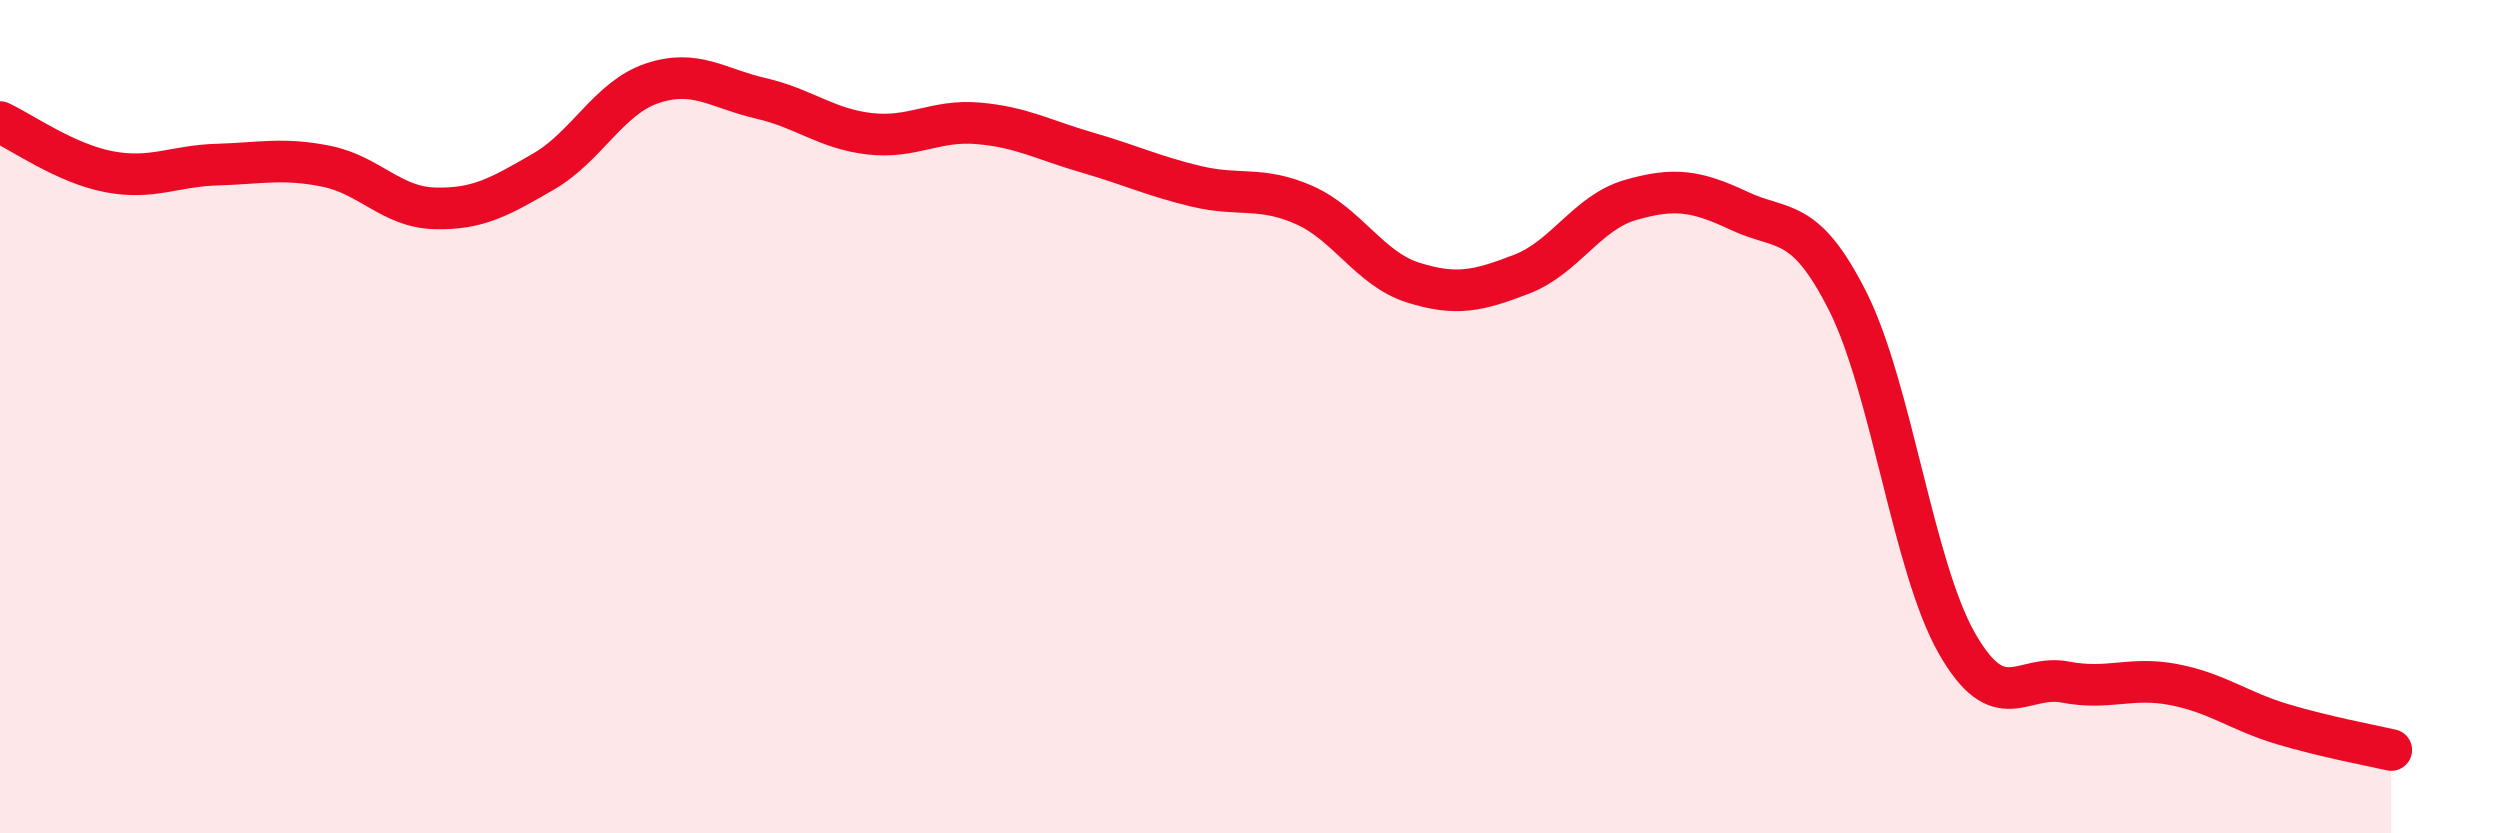
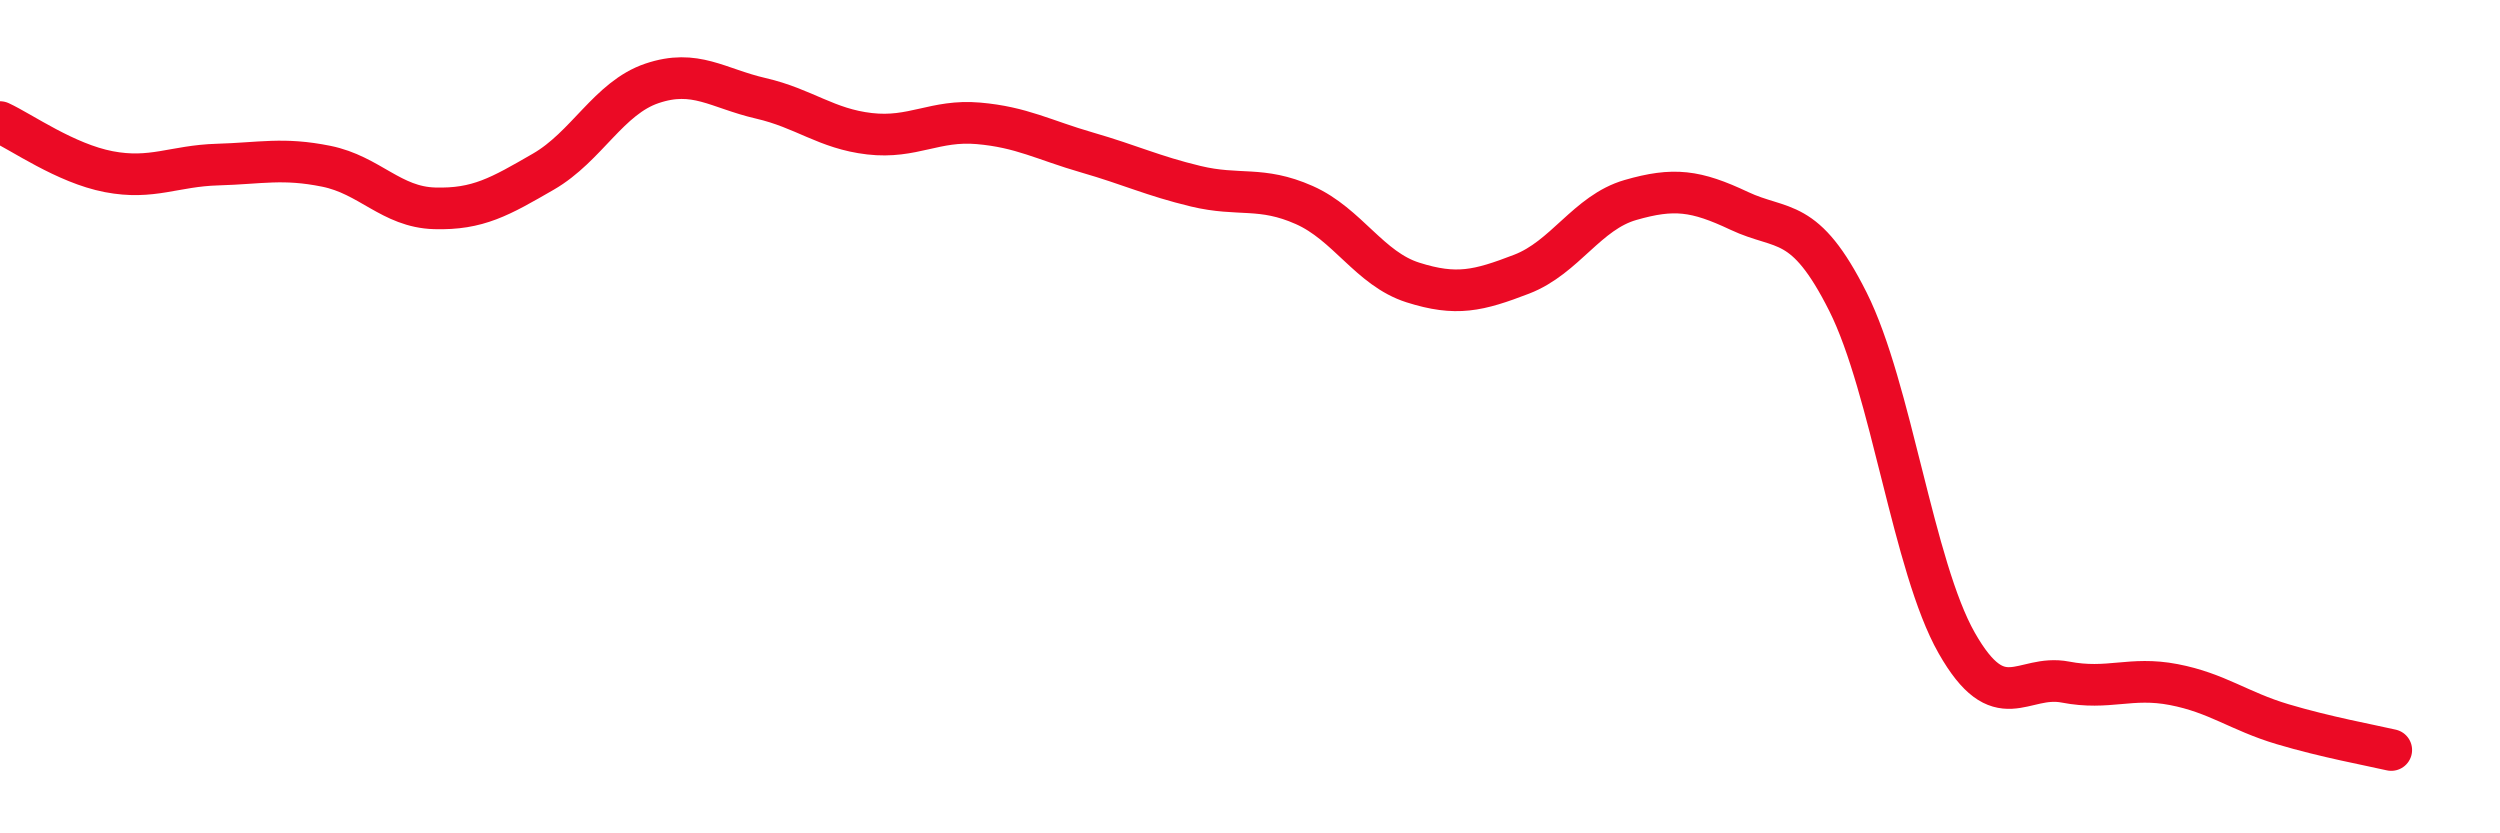
<svg xmlns="http://www.w3.org/2000/svg" width="60" height="20" viewBox="0 0 60 20">
-   <path d="M 0,2.93 C 0.52,3.17 1.57,3.92 2.61,4.12 C 3.65,4.32 4.18,3.98 5.22,3.95 C 6.26,3.92 6.79,3.78 7.83,3.99 C 8.87,4.2 9.39,4.97 10.43,5 C 11.47,5.03 12,4.72 13.04,4.12 C 14.08,3.52 14.61,2.35 15.65,2 C 16.69,1.65 17.22,2.12 18.26,2.36 C 19.3,2.6 19.83,3.09 20.87,3.21 C 21.91,3.33 22.44,2.87 23.48,2.96 C 24.52,3.05 25.05,3.36 26.09,3.66 C 27.13,3.96 27.66,4.22 28.7,4.47 C 29.74,4.72 30.26,4.46 31.3,4.92 C 32.34,5.38 32.87,6.45 33.91,6.78 C 34.95,7.11 35.48,6.98 36.52,6.58 C 37.56,6.18 38.09,5.1 39.13,4.8 C 40.17,4.5 40.7,4.57 41.74,5.06 C 42.78,5.55 43.31,5.17 44.35,7.24 C 45.39,9.31 45.92,13.6 46.96,15.43 C 48,17.26 48.53,16.17 49.57,16.37 C 50.61,16.57 51.13,16.23 52.17,16.43 C 53.21,16.63 53.74,17.07 54.78,17.38 C 55.82,17.69 56.87,17.88 57.39,18L57.39 20L0 20Z" fill="#EB0A25" opacity="0.1" stroke-linecap="round" stroke-linejoin="round" />
  <path d="M 0,2.93 C 0.52,3.17 1.57,3.92 2.61,4.12 C 3.65,4.32 4.18,3.98 5.22,3.95 C 6.26,3.92 6.79,3.78 7.83,3.99 C 8.87,4.2 9.39,4.97 10.43,5 C 11.47,5.03 12,4.72 13.04,4.12 C 14.08,3.52 14.61,2.35 15.65,2 C 16.69,1.65 17.22,2.12 18.26,2.36 C 19.3,2.6 19.83,3.09 20.87,3.21 C 21.91,3.33 22.44,2.87 23.48,2.96 C 24.52,3.05 25.05,3.36 26.09,3.66 C 27.13,3.96 27.66,4.22 28.7,4.47 C 29.74,4.72 30.26,4.46 31.3,4.92 C 32.34,5.38 32.87,6.45 33.91,6.78 C 34.95,7.11 35.48,6.98 36.52,6.58 C 37.56,6.18 38.09,5.1 39.13,4.8 C 40.17,4.5 40.7,4.57 41.74,5.06 C 42.78,5.55 43.31,5.17 44.35,7.24 C 45.39,9.31 45.92,13.6 46.96,15.43 C 48,17.26 48.53,16.17 49.57,16.37 C 50.61,16.57 51.13,16.23 52.17,16.43 C 53.21,16.63 53.74,17.07 54.78,17.38 C 55.82,17.69 56.87,17.88 57.39,18" stroke="#EB0A25" stroke-width="1" fill="none" stroke-linecap="round" stroke-linejoin="round" />
</svg>